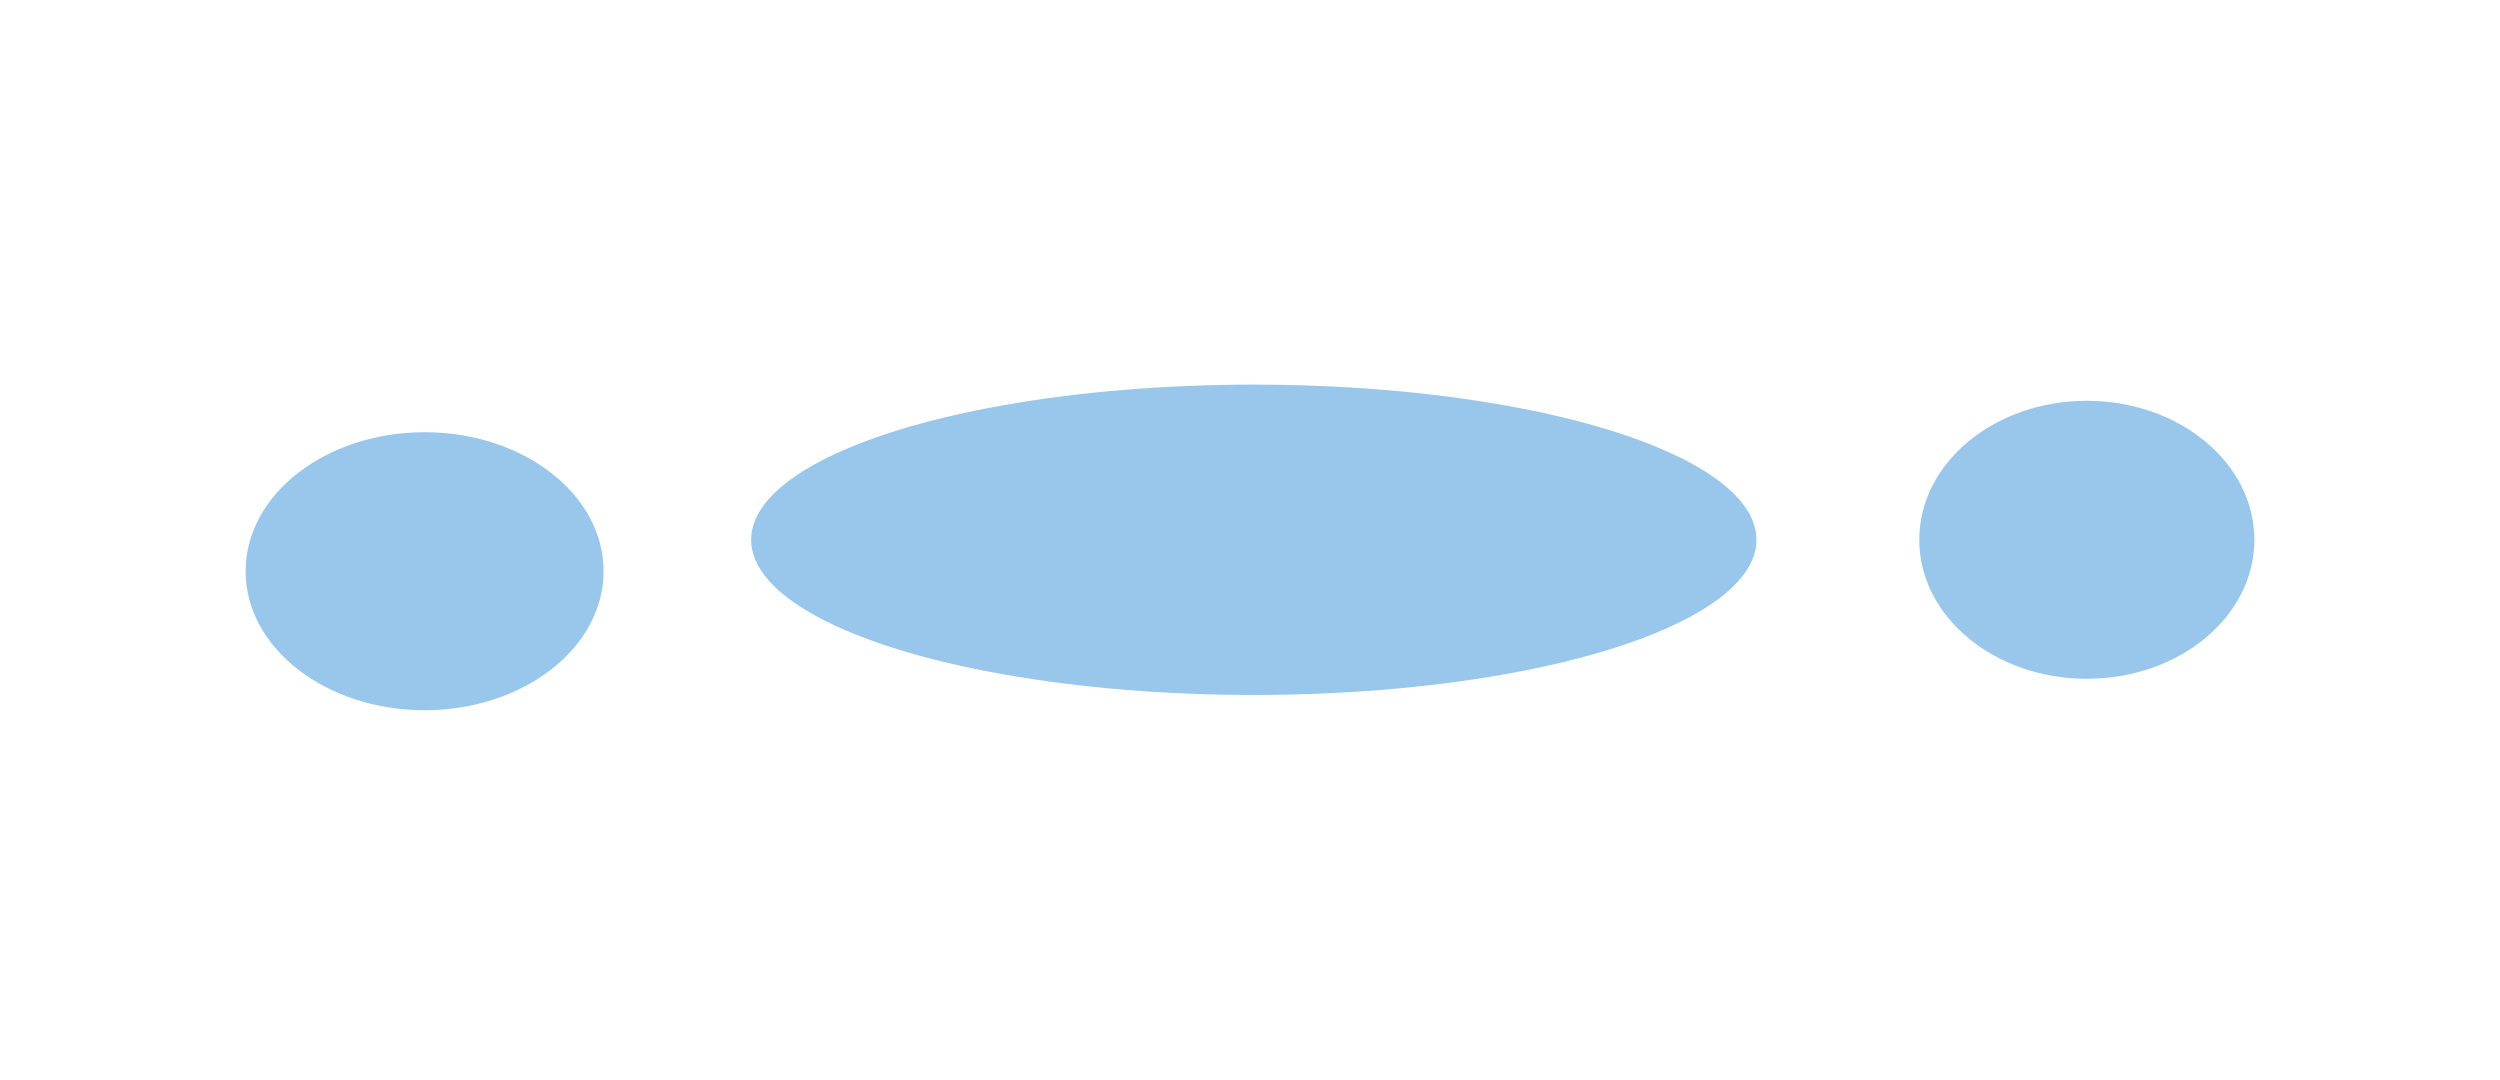
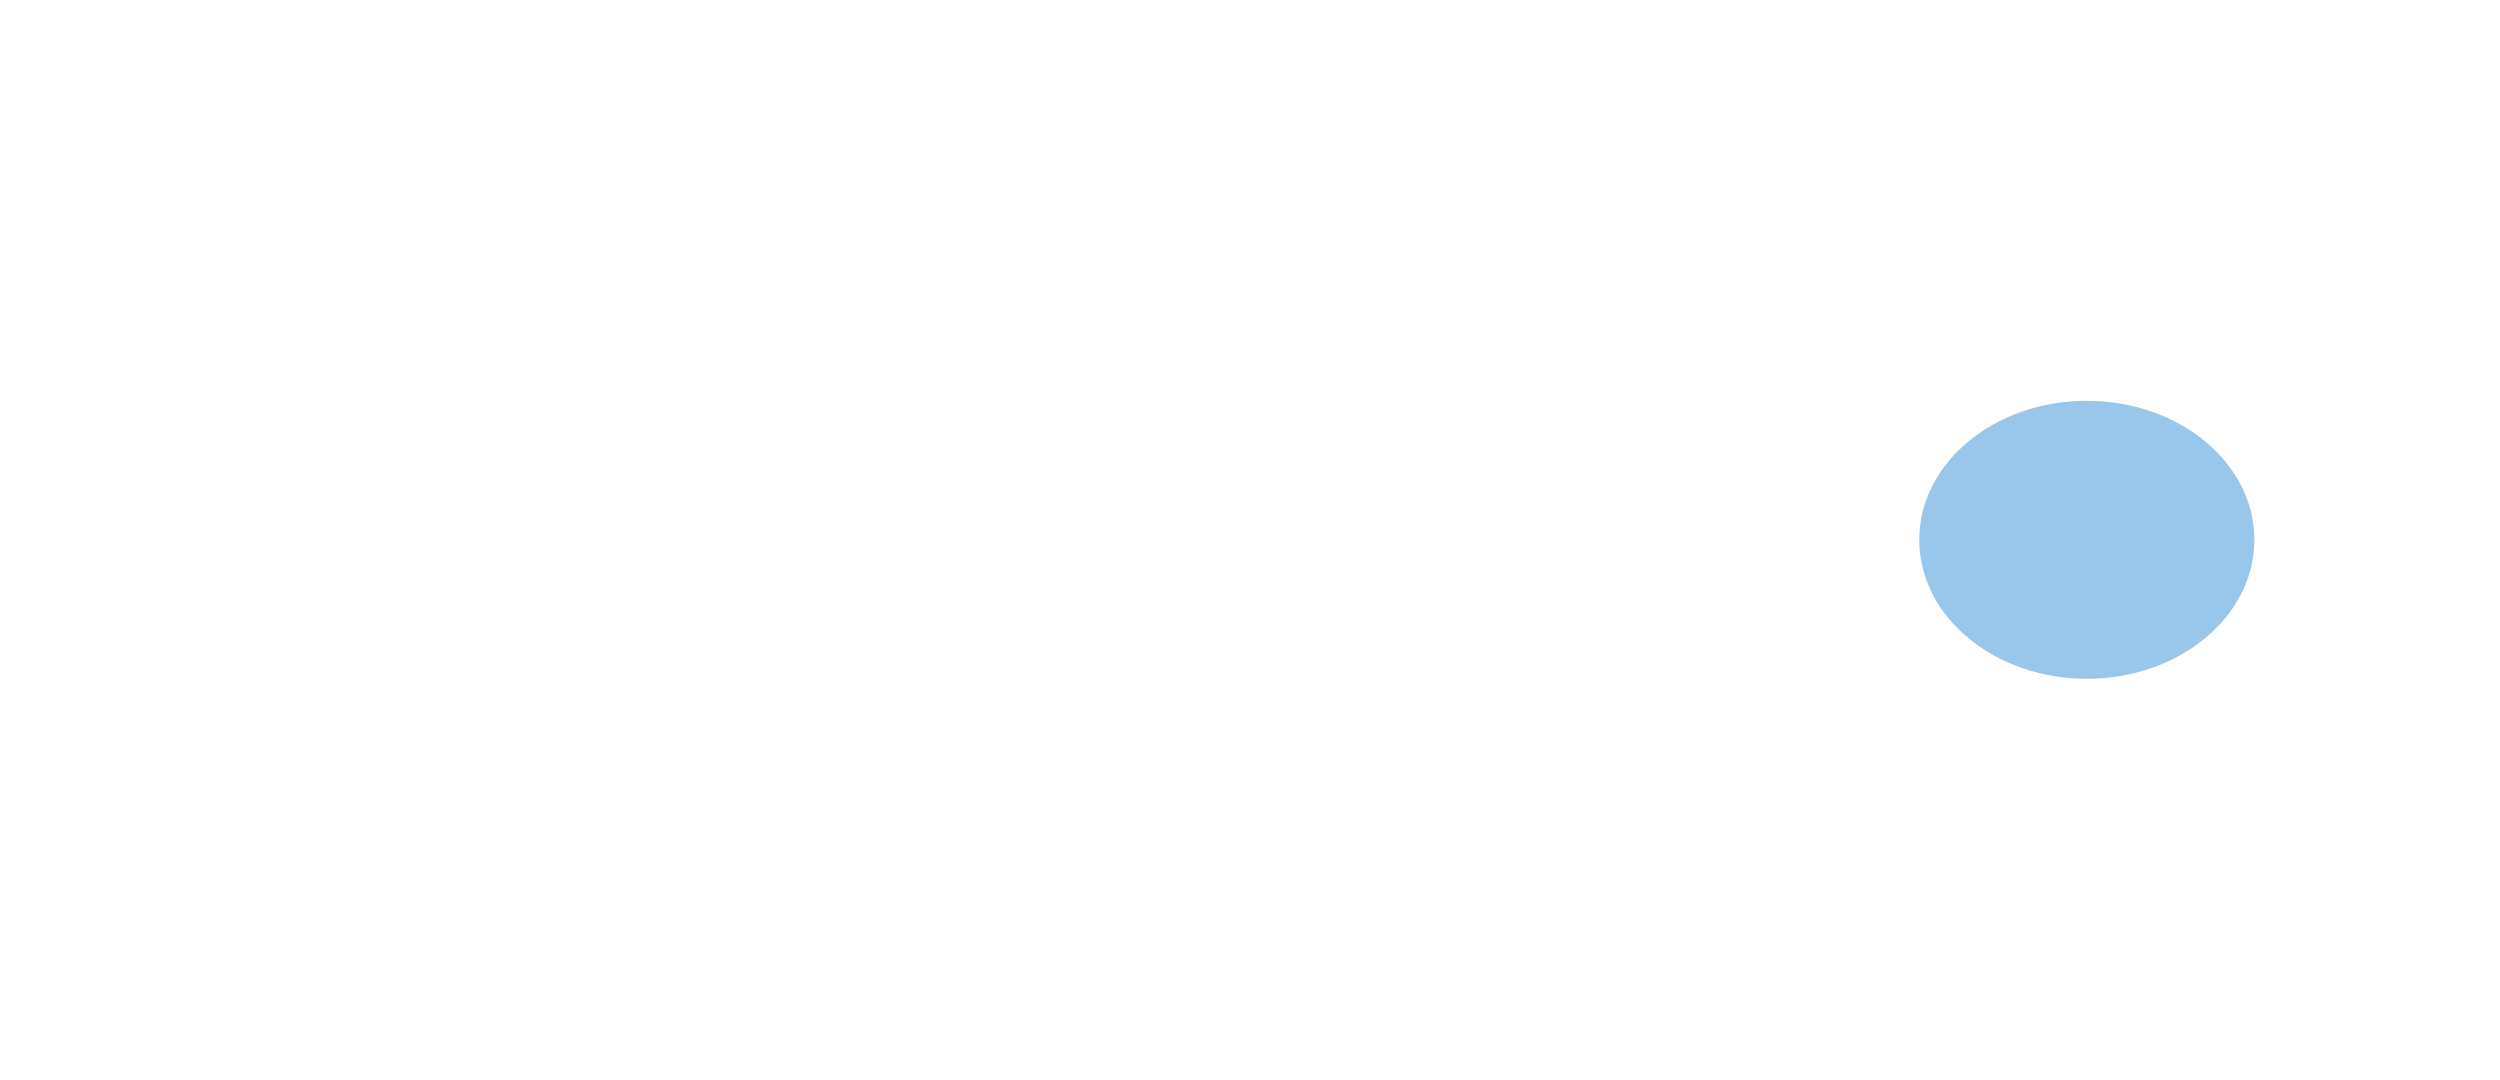
<svg xmlns="http://www.w3.org/2000/svg" width="2626" height="1134" viewBox="0 0 2626 1134" fill="none">
  <g opacity="0.4" filter="url(#filter0_f_1358_4)">
-     <ellipse cx="446" cy="600" rx="188" ry="146" fill="#0071CE" />
-   </g>
+     </g>
  <g opacity="0.4" filter="url(#filter1_f_1358_4)">
-     <ellipse cx="1317" cy="567" rx="528" ry="163" fill="#0071CE" />
-   </g>
+     </g>
  <g opacity="0.4" filter="url(#filter2_f_1358_4)">
    <ellipse cx="2192" cy="567" rx="176" ry="146" fill="#0071CE" />
  </g>
  <defs>
    <filter id="filter0_f_1358_4" x="0" y="196" width="892" height="808" filterUnits="userSpaceOnUse" color-interpolation-filters="sRGB">
      <feFlood flood-opacity="0" result="BackgroundImageFix" />
      <feBlend mode="normal" in="SourceGraphic" in2="BackgroundImageFix" result="shape" />
      <feGaussianBlur stdDeviation="129" result="effect1_foregroundBlur_1358_4" />
    </filter>
    <filter id="filter1_f_1358_4" x="385" y="0" width="1864" height="1134" filterUnits="userSpaceOnUse" color-interpolation-filters="sRGB">
      <feFlood flood-opacity="0" result="BackgroundImageFix" />
      <feBlend mode="normal" in="SourceGraphic" in2="BackgroundImageFix" result="shape" />
      <feGaussianBlur stdDeviation="202" result="effect1_foregroundBlur_1358_4" />
    </filter>
    <filter id="filter2_f_1358_4" x="1758" y="163" width="868" height="808" filterUnits="userSpaceOnUse" color-interpolation-filters="sRGB">
      <feFlood flood-opacity="0" result="BackgroundImageFix" />
      <feBlend mode="normal" in="SourceGraphic" in2="BackgroundImageFix" result="shape" />
      <feGaussianBlur stdDeviation="129" result="effect1_foregroundBlur_1358_4" />
    </filter>
  </defs>
</svg>